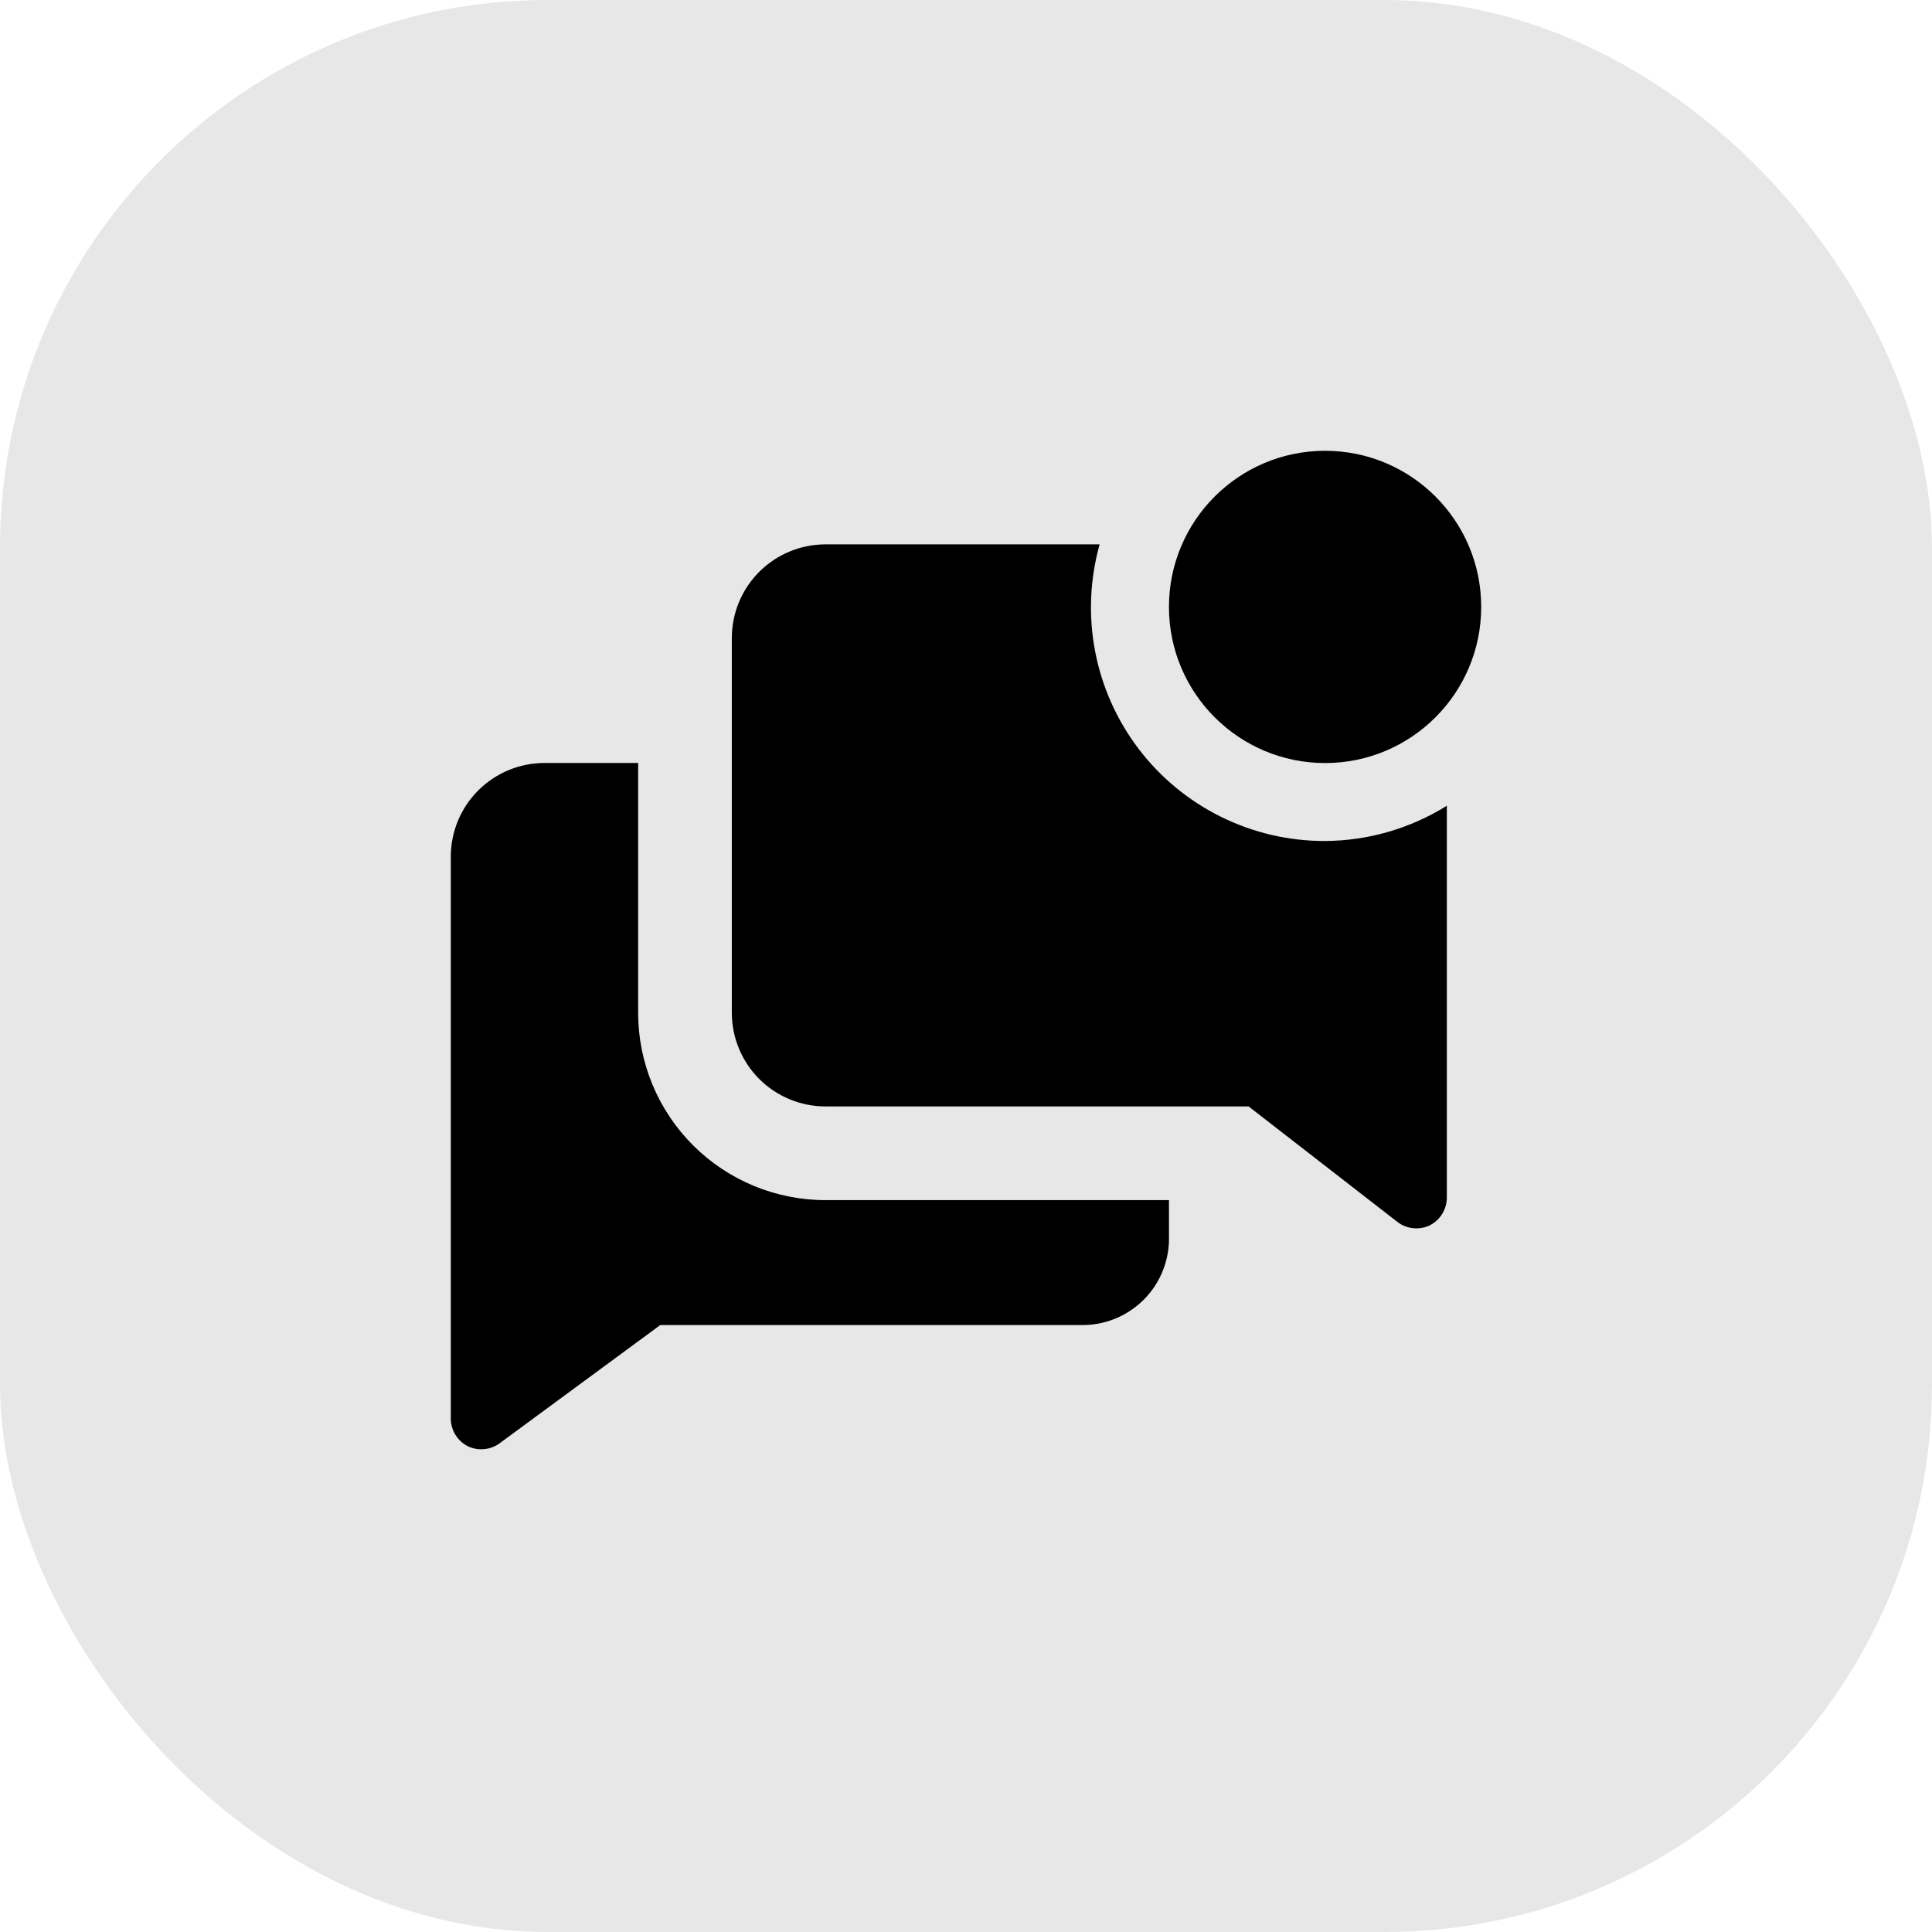
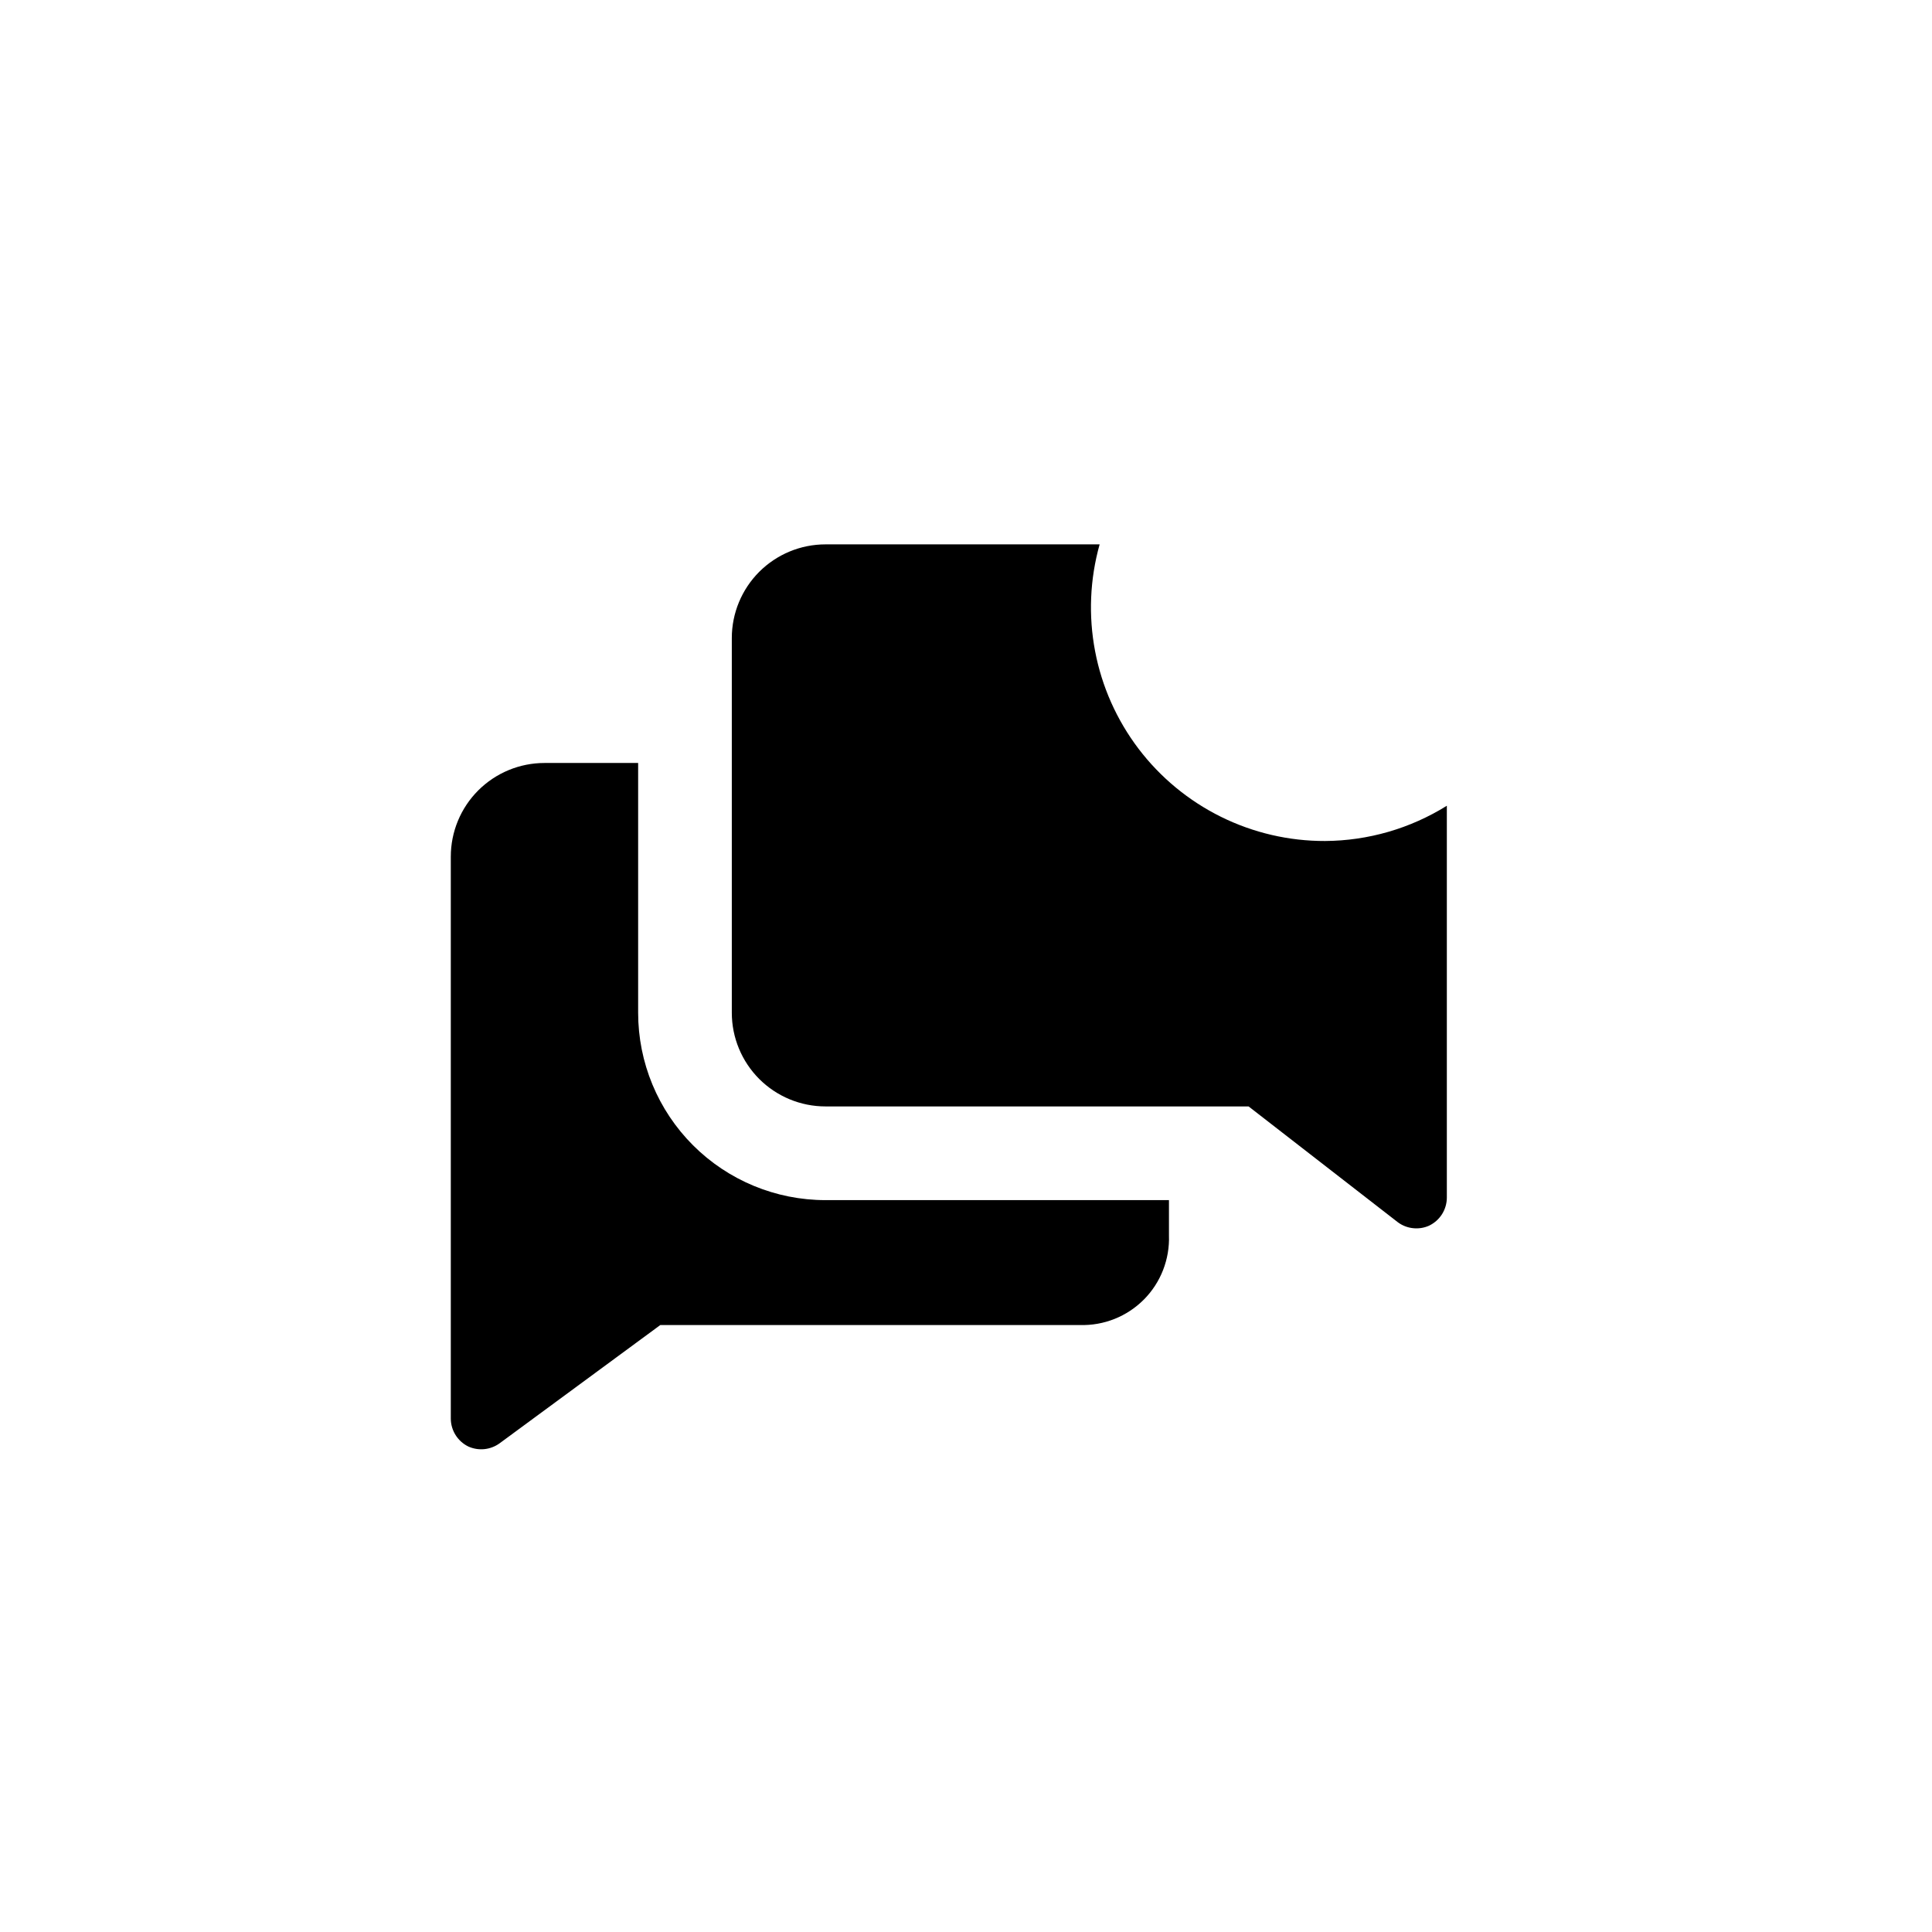
<svg xmlns="http://www.w3.org/2000/svg" width="60" height="60" viewBox="0 0 60 60" fill="none">
-   <rect width="60" height="60" rx="17" fill="#E7E7E7" />
  <path d="M19.818 31.453V23.695H16.909C16.138 23.695 15.398 24.002 14.852 24.547C14.306 25.093 14 25.833 14 26.604V44.059C14.001 44.239 14.053 44.415 14.149 44.568C14.245 44.72 14.381 44.843 14.543 44.922C14.699 44.993 14.871 45.021 15.041 45.004C15.211 44.987 15.374 44.925 15.513 44.825L20.507 41.15H33.539C33.907 41.161 34.273 41.096 34.614 40.96C34.956 40.824 35.266 40.618 35.525 40.358C35.784 40.097 35.987 39.785 36.12 39.443C36.254 39.1 36.316 38.734 36.303 38.367V37.271H25.636C24.093 37.271 22.613 36.658 21.522 35.567C20.431 34.476 19.818 32.996 19.818 31.453Z" fill="black" />
  <path d="M41.151 26.118C40.03 26.121 38.924 25.864 37.919 25.367C36.914 24.87 36.038 24.147 35.359 23.254C34.681 22.361 34.218 21.323 34.009 20.222C33.799 19.121 33.847 17.986 34.15 16.906H25.636C24.865 16.906 24.125 17.213 23.579 17.758C23.034 18.304 22.727 19.044 22.727 19.815V31.452C22.727 32.223 23.034 32.963 23.579 33.509C24.125 34.054 24.865 34.361 25.636 34.361H38.776L43.411 37.958C43.548 38.06 43.711 38.124 43.881 38.142C44.051 38.161 44.224 38.135 44.38 38.065C44.545 37.986 44.685 37.863 44.783 37.708C44.88 37.554 44.933 37.375 44.933 37.192V25.023C43.798 25.731 42.489 26.11 41.151 26.118Z" fill="black" />
-   <path d="M41.152 23.697C43.829 23.697 46 21.526 46 18.849C46 16.171 43.829 14 41.152 14C38.474 14 36.303 16.171 36.303 18.849C36.303 21.526 38.474 23.697 41.152 23.697Z" fill="black" />
</svg>